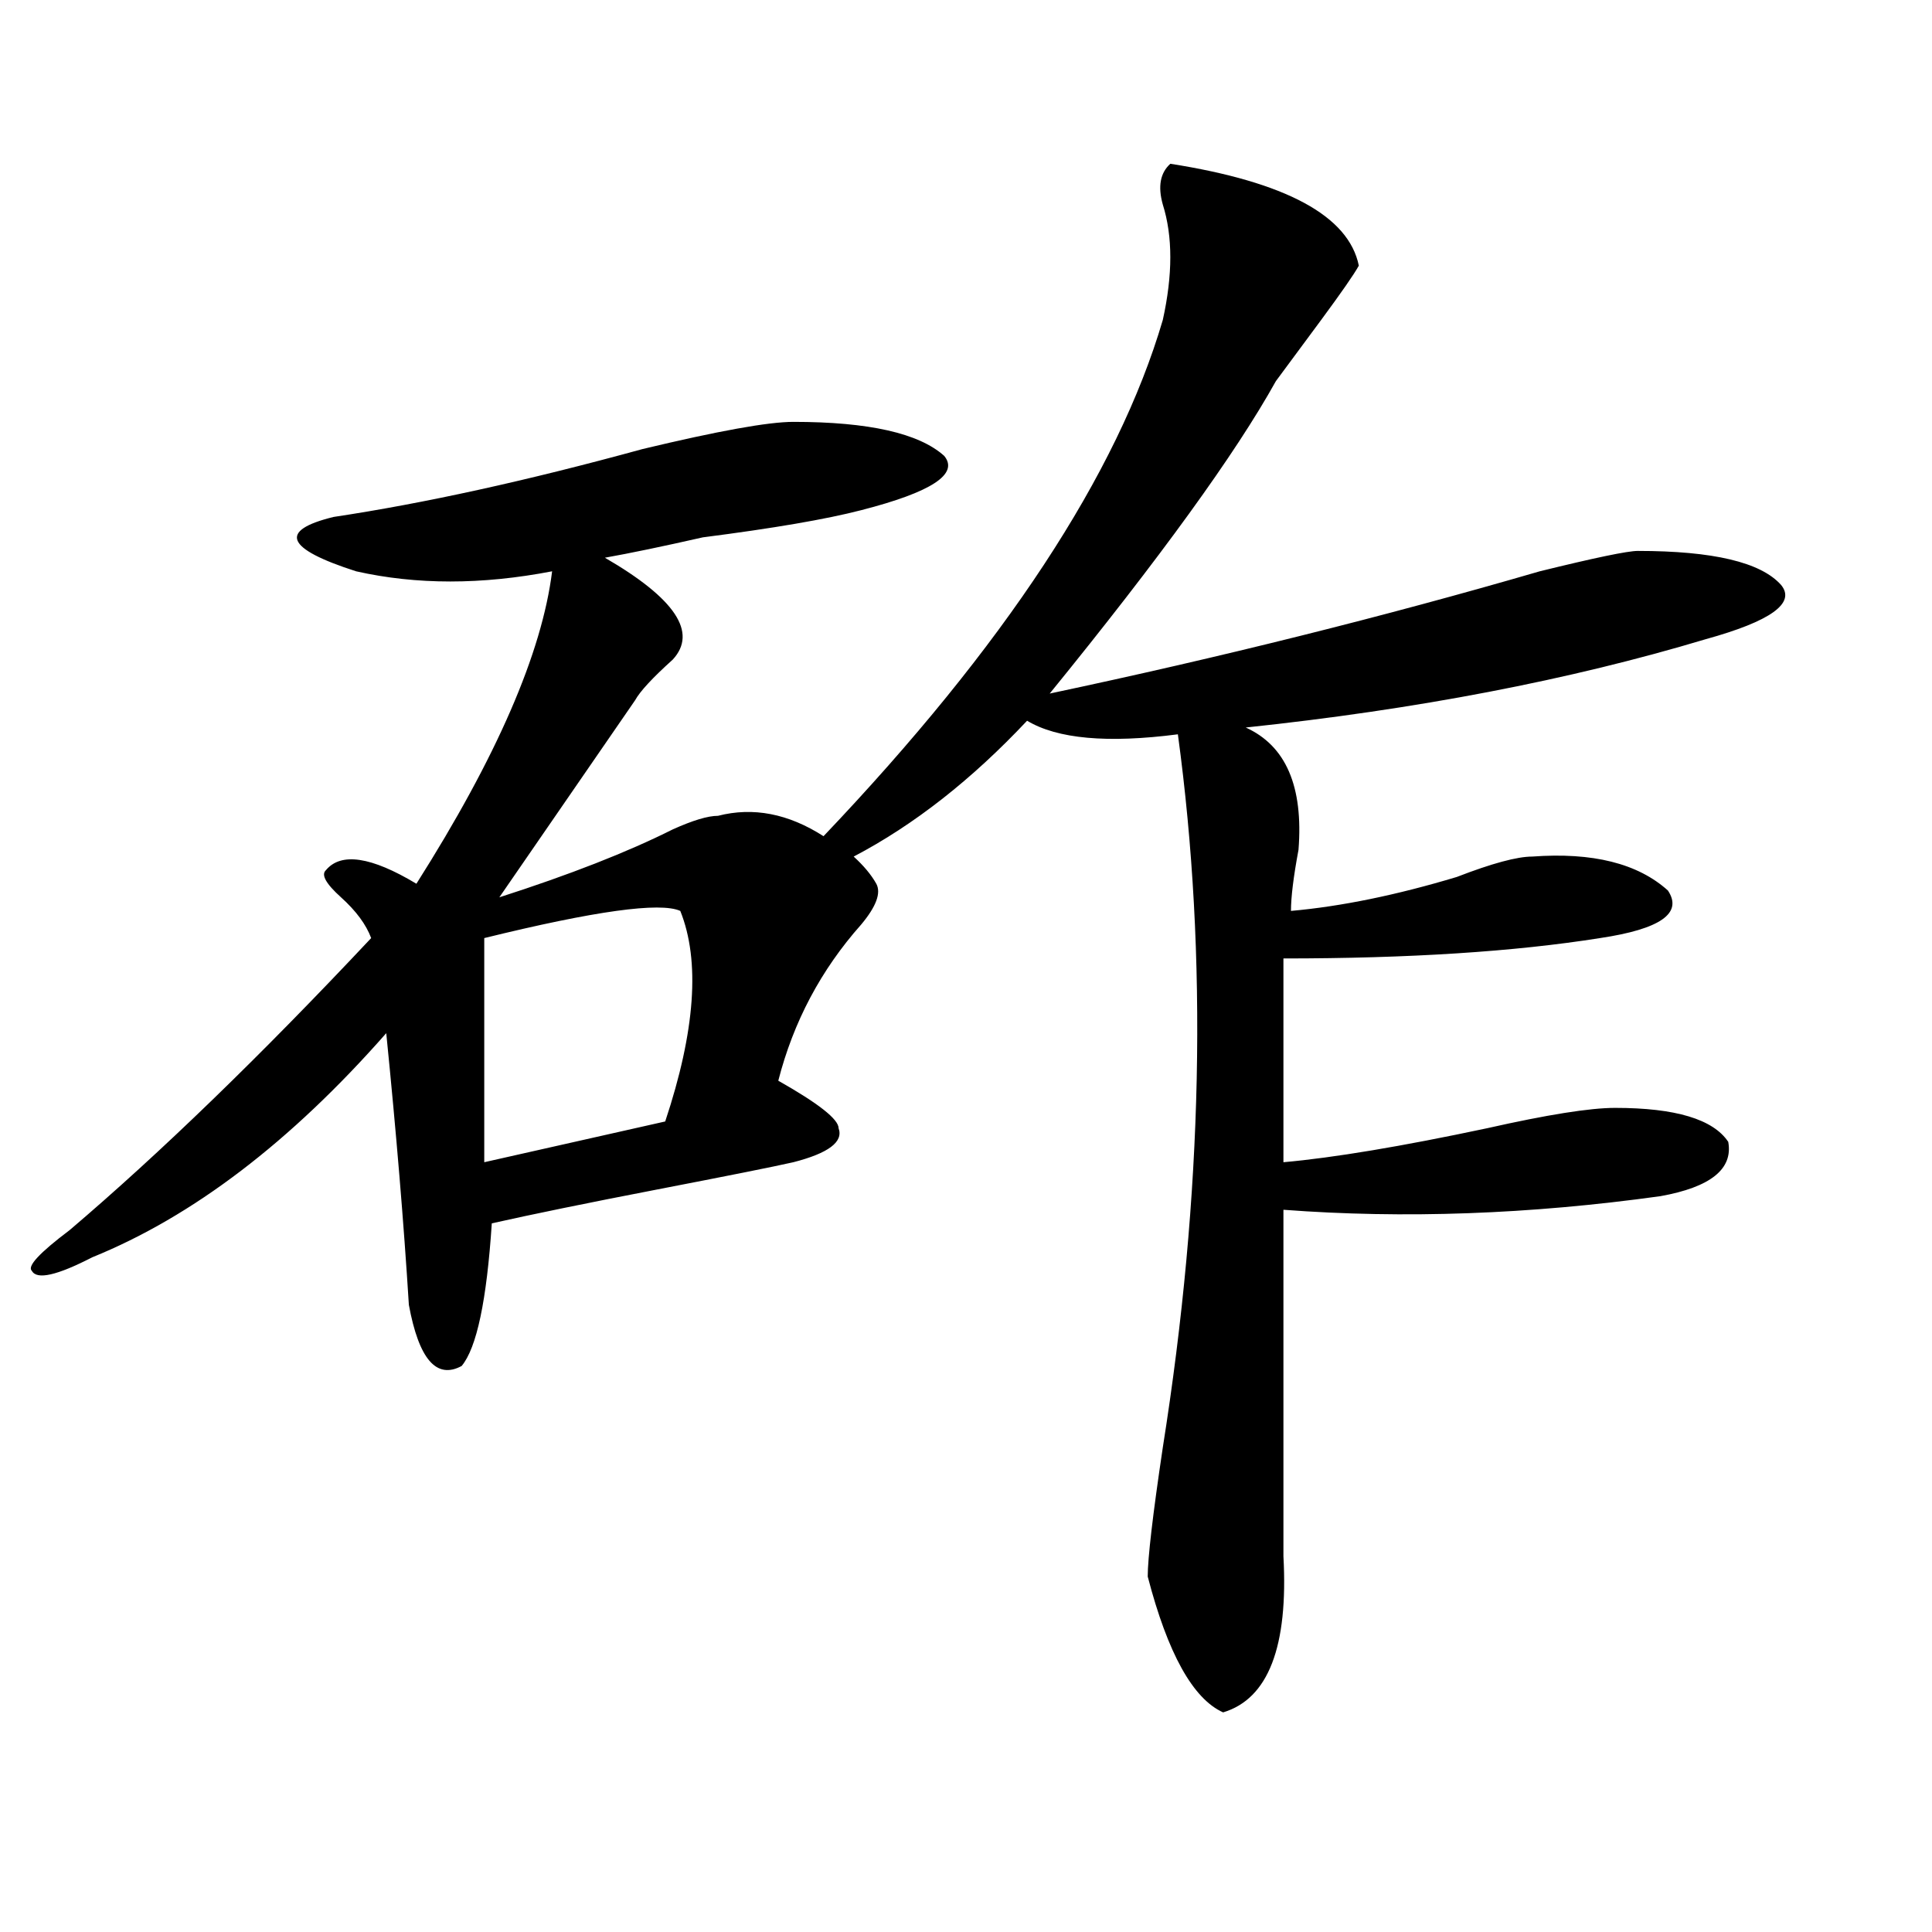
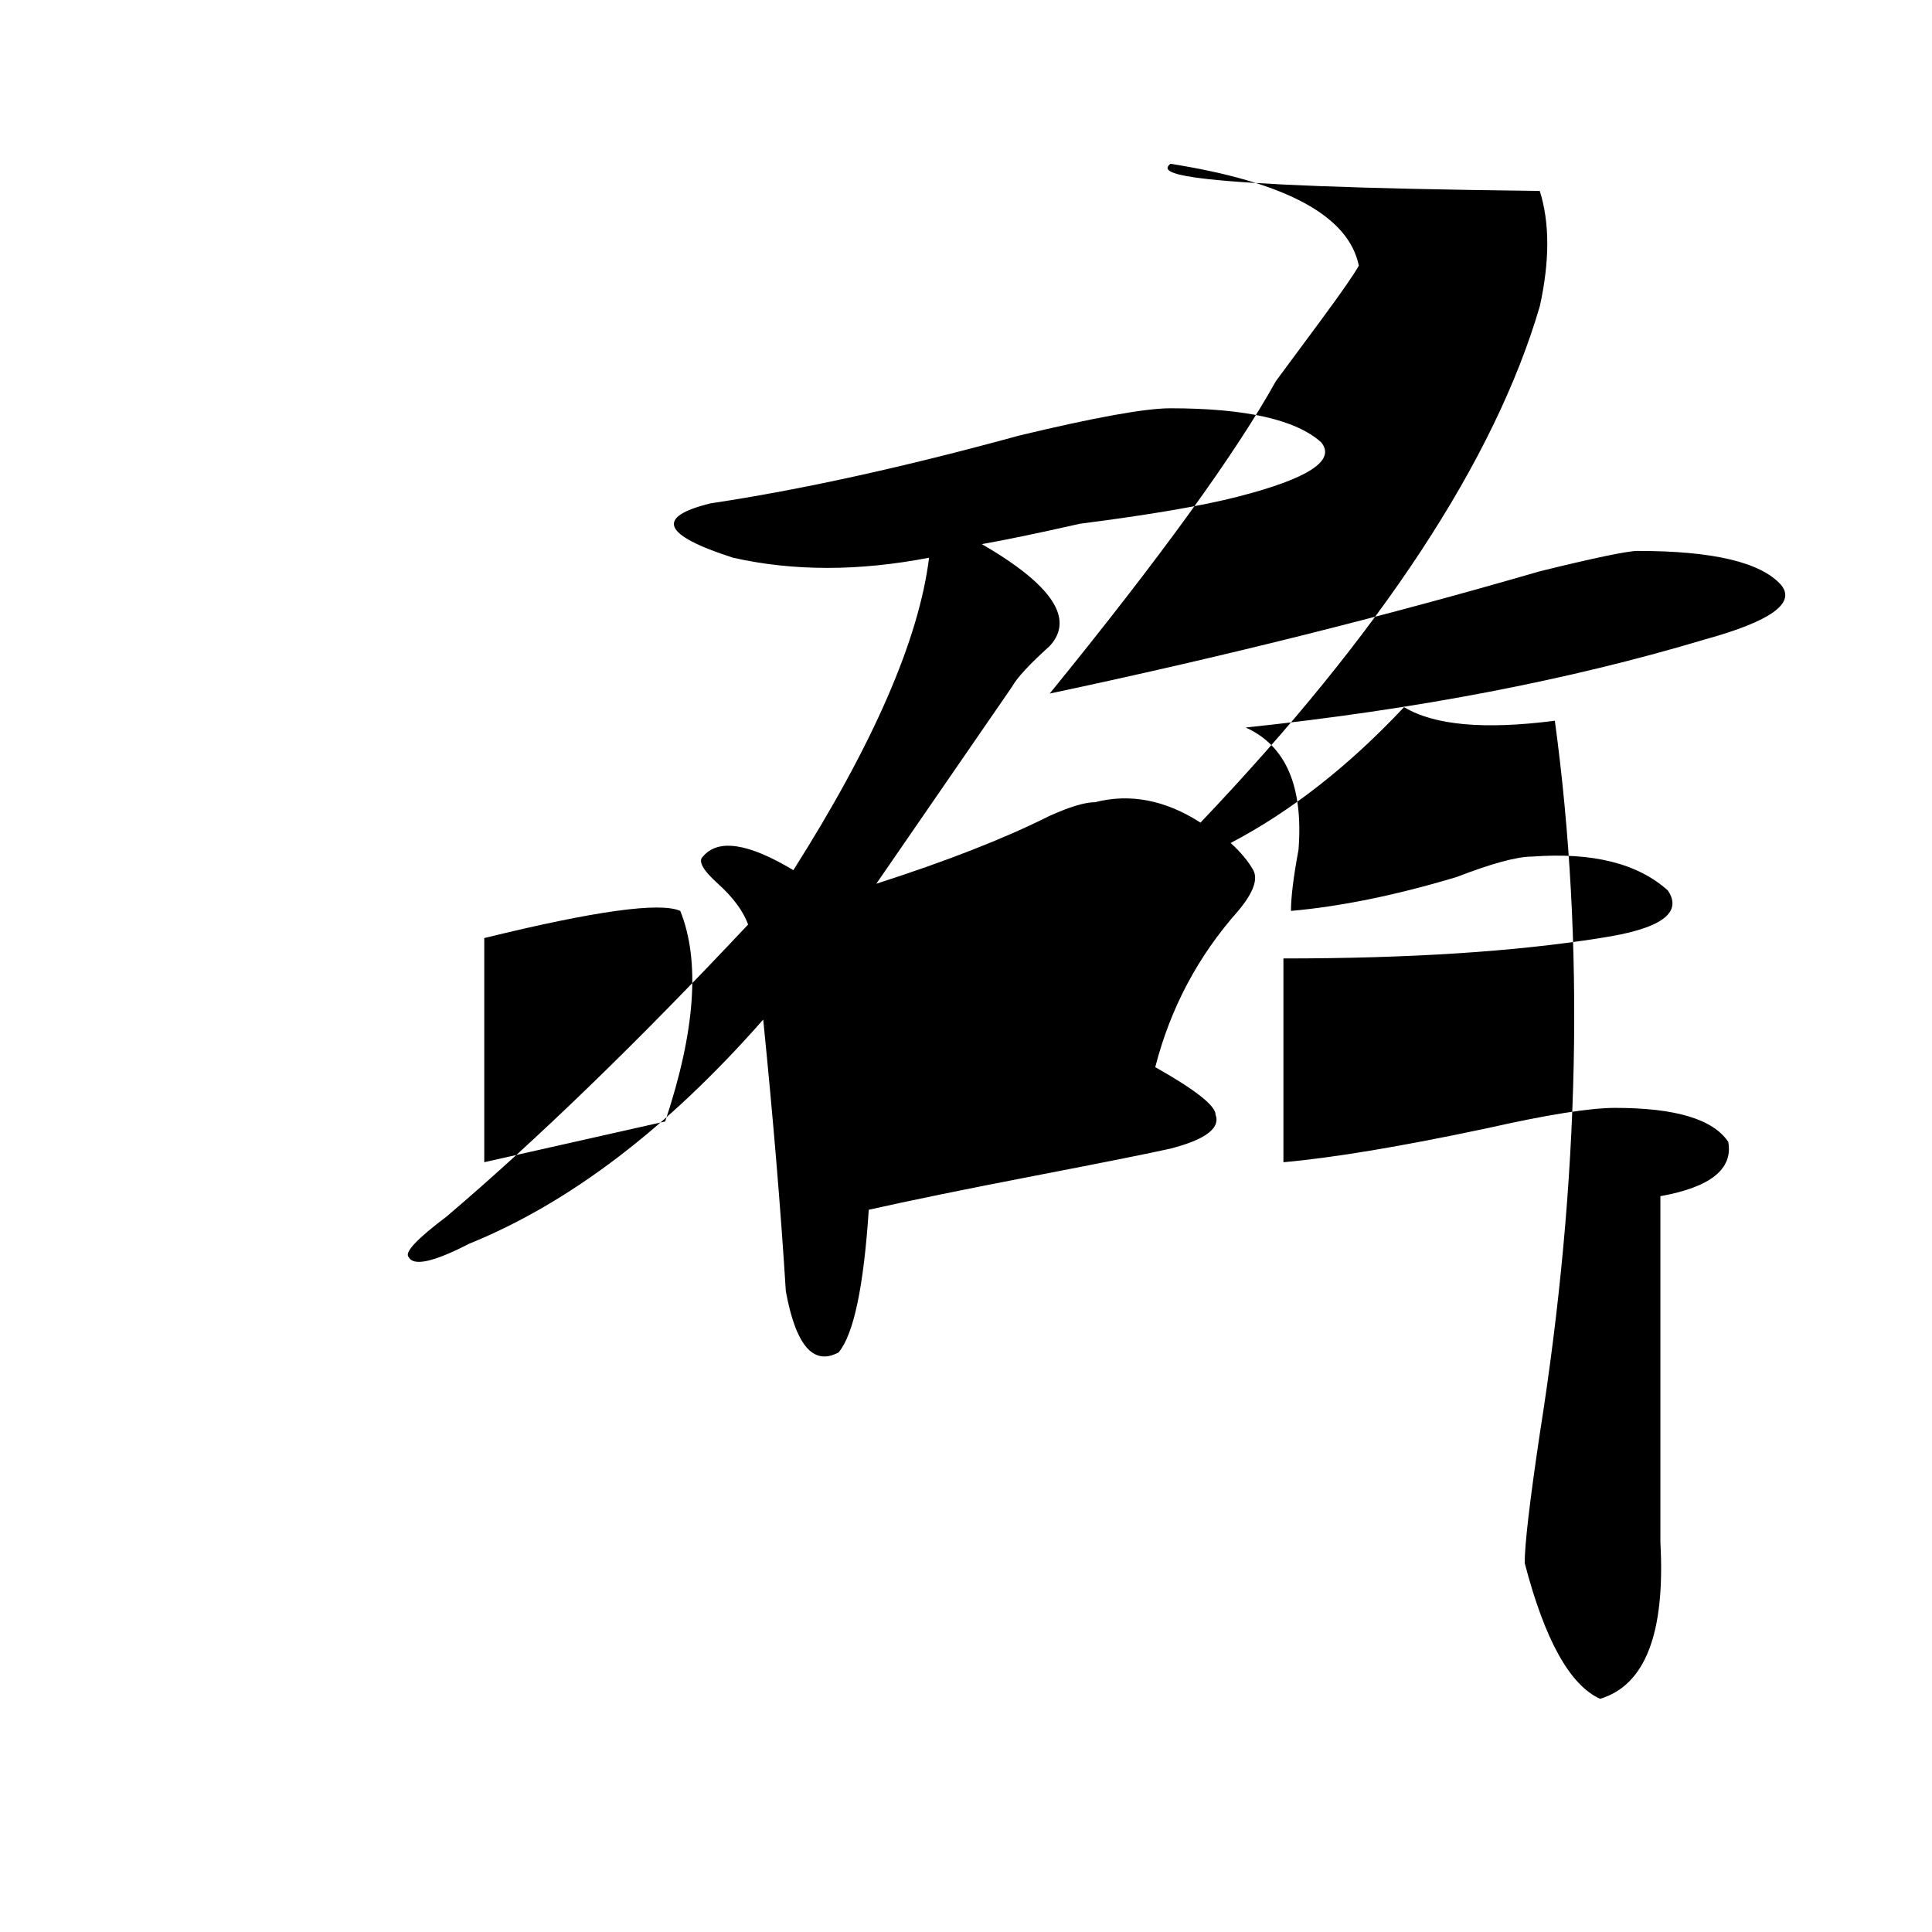
<svg xmlns="http://www.w3.org/2000/svg" version="1.1" id="图层_1" x="0px" y="0px" width="1000px" height="1000px" viewBox="0 0 1000 1000" enable-background="new 0 0 1000 1000" xml:space="preserve">
-   <path d="M605.766,84.766c59.815,9.394,92.315,26.972,97.559,52.734c-2.622,4.725-9.146,14.063-19.512,28.125  c-10.427,14.063-18.231,24.609-23.414,31.641c-20.853,37.519-59.876,91.406-117.07,161.719  c88.413-18.731,172.983-39.825,253.652-63.281c28.597-7.031,45.487-10.547,50.73-10.547c39.023,0,63.718,5.878,74.145,17.578  c7.805,9.394-5.243,18.787-39.023,28.125c-70.242,21.094-149.63,36.365-238.043,45.703c20.792,9.394,29.878,30.487,27.316,63.281  c-2.622,14.063-3.902,24.609-3.902,31.641c25.976-2.307,54.633-8.185,85.852-17.578c18.171-7.031,31.219-10.547,39.023-10.547  c31.219-2.307,54.633,3.516,70.242,17.578c7.805,11.756-3.902,19.94-35.121,24.609c-44.267,7.031-98.899,10.547-163.898,10.547  v105.469c25.976-2.307,61.097-8.185,105.363-17.578c31.219-7.031,53.292-10.547,66.34-10.547c31.219,0,50.73,5.878,58.535,17.578  c2.562,14.063-9.146,23.456-35.121,28.125c-67.681,9.394-132.68,11.756-195.117,7.031c0,93.769,0,153.534,0,179.297  c2.562,46.856-7.805,73.828-31.219,80.859c-15.609-7.031-28.657-30.487-39.023-70.313c0-9.394,2.562-31.641,7.805-66.797  c20.792-131.231,23.414-254.278,7.805-369.141c-36.462,4.725-62.438,2.362-78.047-7.031c-28.657,30.487-58.535,53.943-89.754,70.313  c5.183,4.725,9.085,9.394,11.707,14.063c2.562,4.725,0,11.756-7.805,21.094c-20.853,23.456-35.121,50.428-42.926,80.859  c20.792,11.756,31.219,19.94,31.219,24.609c2.562,7.031-5.243,12.909-23.414,17.578c-10.427,2.362-33.841,7.031-70.242,14.063  c-36.462,7.031-65.06,12.909-85.852,17.578c-2.622,39.881-7.805,64.49-15.609,73.828c-13.048,7.031-22.134-3.516-27.316-31.641  c-2.622-42.188-6.524-89.044-11.707-140.625c-49.45,56.25-100.181,94.922-152.191,116.016c-18.231,9.394-28.657,11.756-31.219,7.031  c-2.622-2.307,3.902-9.338,19.512-21.094c46.828-39.825,98.839-90.197,156.094-151.172c-2.622-7.031-7.805-14.063-15.609-21.094  s-10.427-11.7-7.805-14.063c7.805-9.338,23.414-7.031,46.828,7.031c41.585-65.588,64.999-119.531,70.242-161.719  c-36.462,7.031-70.242,7.031-101.461,0c-36.462-11.7-40.364-21.094-11.707-28.125c46.828-7.031,100.12-18.731,159.996-35.156  c39.023-9.338,64.999-14.063,78.047-14.063c39.023,0,64.999,5.878,78.047,17.578c7.805,9.394-6.524,18.787-42.926,28.125  c-18.231,4.725-45.548,9.394-81.949,14.063c-20.853,4.725-37.743,8.24-50.73,10.547c36.401,21.094,48.108,38.672,35.121,52.734  c-10.427,9.394-16.95,16.425-19.512,21.094l-70.242,101.953c36.401-11.7,66.34-23.4,89.754-35.156  c10.366-4.669,18.171-7.031,23.414-7.031c18.171-4.669,36.401-1.153,54.633,10.547c93.656-98.438,152.191-187.481,175.605-267.188  c5.183-23.4,5.183-43.341,0-59.766C599.241,96.521,600.522,89.49,605.766,84.766z M352.113,471.484  c-10.427-4.669-44.267,0-101.461,14.063v116.016l93.656-21.094C359.918,533.612,362.479,497.303,352.113,471.484z" />
+   <path d="M605.766,84.766c59.815,9.394,92.315,26.972,97.559,52.734c-2.622,4.725-9.146,14.063-19.512,28.125  c-10.427,14.063-18.231,24.609-23.414,31.641c-20.853,37.519-59.876,91.406-117.07,161.719  c88.413-18.731,172.983-39.825,253.652-63.281c28.597-7.031,45.487-10.547,50.73-10.547c39.023,0,63.718,5.878,74.145,17.578  c7.805,9.394-5.243,18.787-39.023,28.125c-70.242,21.094-149.63,36.365-238.043,45.703c20.792,9.394,29.878,30.487,27.316,63.281  c-2.622,14.063-3.902,24.609-3.902,31.641c25.976-2.307,54.633-8.185,85.852-17.578c18.171-7.031,31.219-10.547,39.023-10.547  c31.219-2.307,54.633,3.516,70.242,17.578c7.805,11.756-3.902,19.94-35.121,24.609c-44.267,7.031-98.899,10.547-163.898,10.547  v105.469c25.976-2.307,61.097-8.185,105.363-17.578c31.219-7.031,53.292-10.547,66.34-10.547c31.219,0,50.73,5.878,58.535,17.578  c2.562,14.063-9.146,23.456-35.121,28.125c0,93.769,0,153.534,0,179.297  c2.562,46.856-7.805,73.828-31.219,80.859c-15.609-7.031-28.657-30.487-39.023-70.313c0-9.394,2.562-31.641,7.805-66.797  c20.792-131.231,23.414-254.278,7.805-369.141c-36.462,4.725-62.438,2.362-78.047-7.031c-28.657,30.487-58.535,53.943-89.754,70.313  c5.183,4.725,9.085,9.394,11.707,14.063c2.562,4.725,0,11.756-7.805,21.094c-20.853,23.456-35.121,50.428-42.926,80.859  c20.792,11.756,31.219,19.94,31.219,24.609c2.562,7.031-5.243,12.909-23.414,17.578c-10.427,2.362-33.841,7.031-70.242,14.063  c-36.462,7.031-65.06,12.909-85.852,17.578c-2.622,39.881-7.805,64.49-15.609,73.828c-13.048,7.031-22.134-3.516-27.316-31.641  c-2.622-42.188-6.524-89.044-11.707-140.625c-49.45,56.25-100.181,94.922-152.191,116.016c-18.231,9.394-28.657,11.756-31.219,7.031  c-2.622-2.307,3.902-9.338,19.512-21.094c46.828-39.825,98.839-90.197,156.094-151.172c-2.622-7.031-7.805-14.063-15.609-21.094  s-10.427-11.7-7.805-14.063c7.805-9.338,23.414-7.031,46.828,7.031c41.585-65.588,64.999-119.531,70.242-161.719  c-36.462,7.031-70.242,7.031-101.461,0c-36.462-11.7-40.364-21.094-11.707-28.125c46.828-7.031,100.12-18.731,159.996-35.156  c39.023-9.338,64.999-14.063,78.047-14.063c39.023,0,64.999,5.878,78.047,17.578c7.805,9.394-6.524,18.787-42.926,28.125  c-18.231,4.725-45.548,9.394-81.949,14.063c-20.853,4.725-37.743,8.24-50.73,10.547c36.401,21.094,48.108,38.672,35.121,52.734  c-10.427,9.394-16.95,16.425-19.512,21.094l-70.242,101.953c36.401-11.7,66.34-23.4,89.754-35.156  c10.366-4.669,18.171-7.031,23.414-7.031c18.171-4.669,36.401-1.153,54.633,10.547c93.656-98.438,152.191-187.481,175.605-267.188  c5.183-23.4,5.183-43.341,0-59.766C599.241,96.521,600.522,89.49,605.766,84.766z M352.113,471.484  c-10.427-4.669-44.267,0-101.461,14.063v116.016l93.656-21.094C359.918,533.612,362.479,497.303,352.113,471.484z" />
</svg>